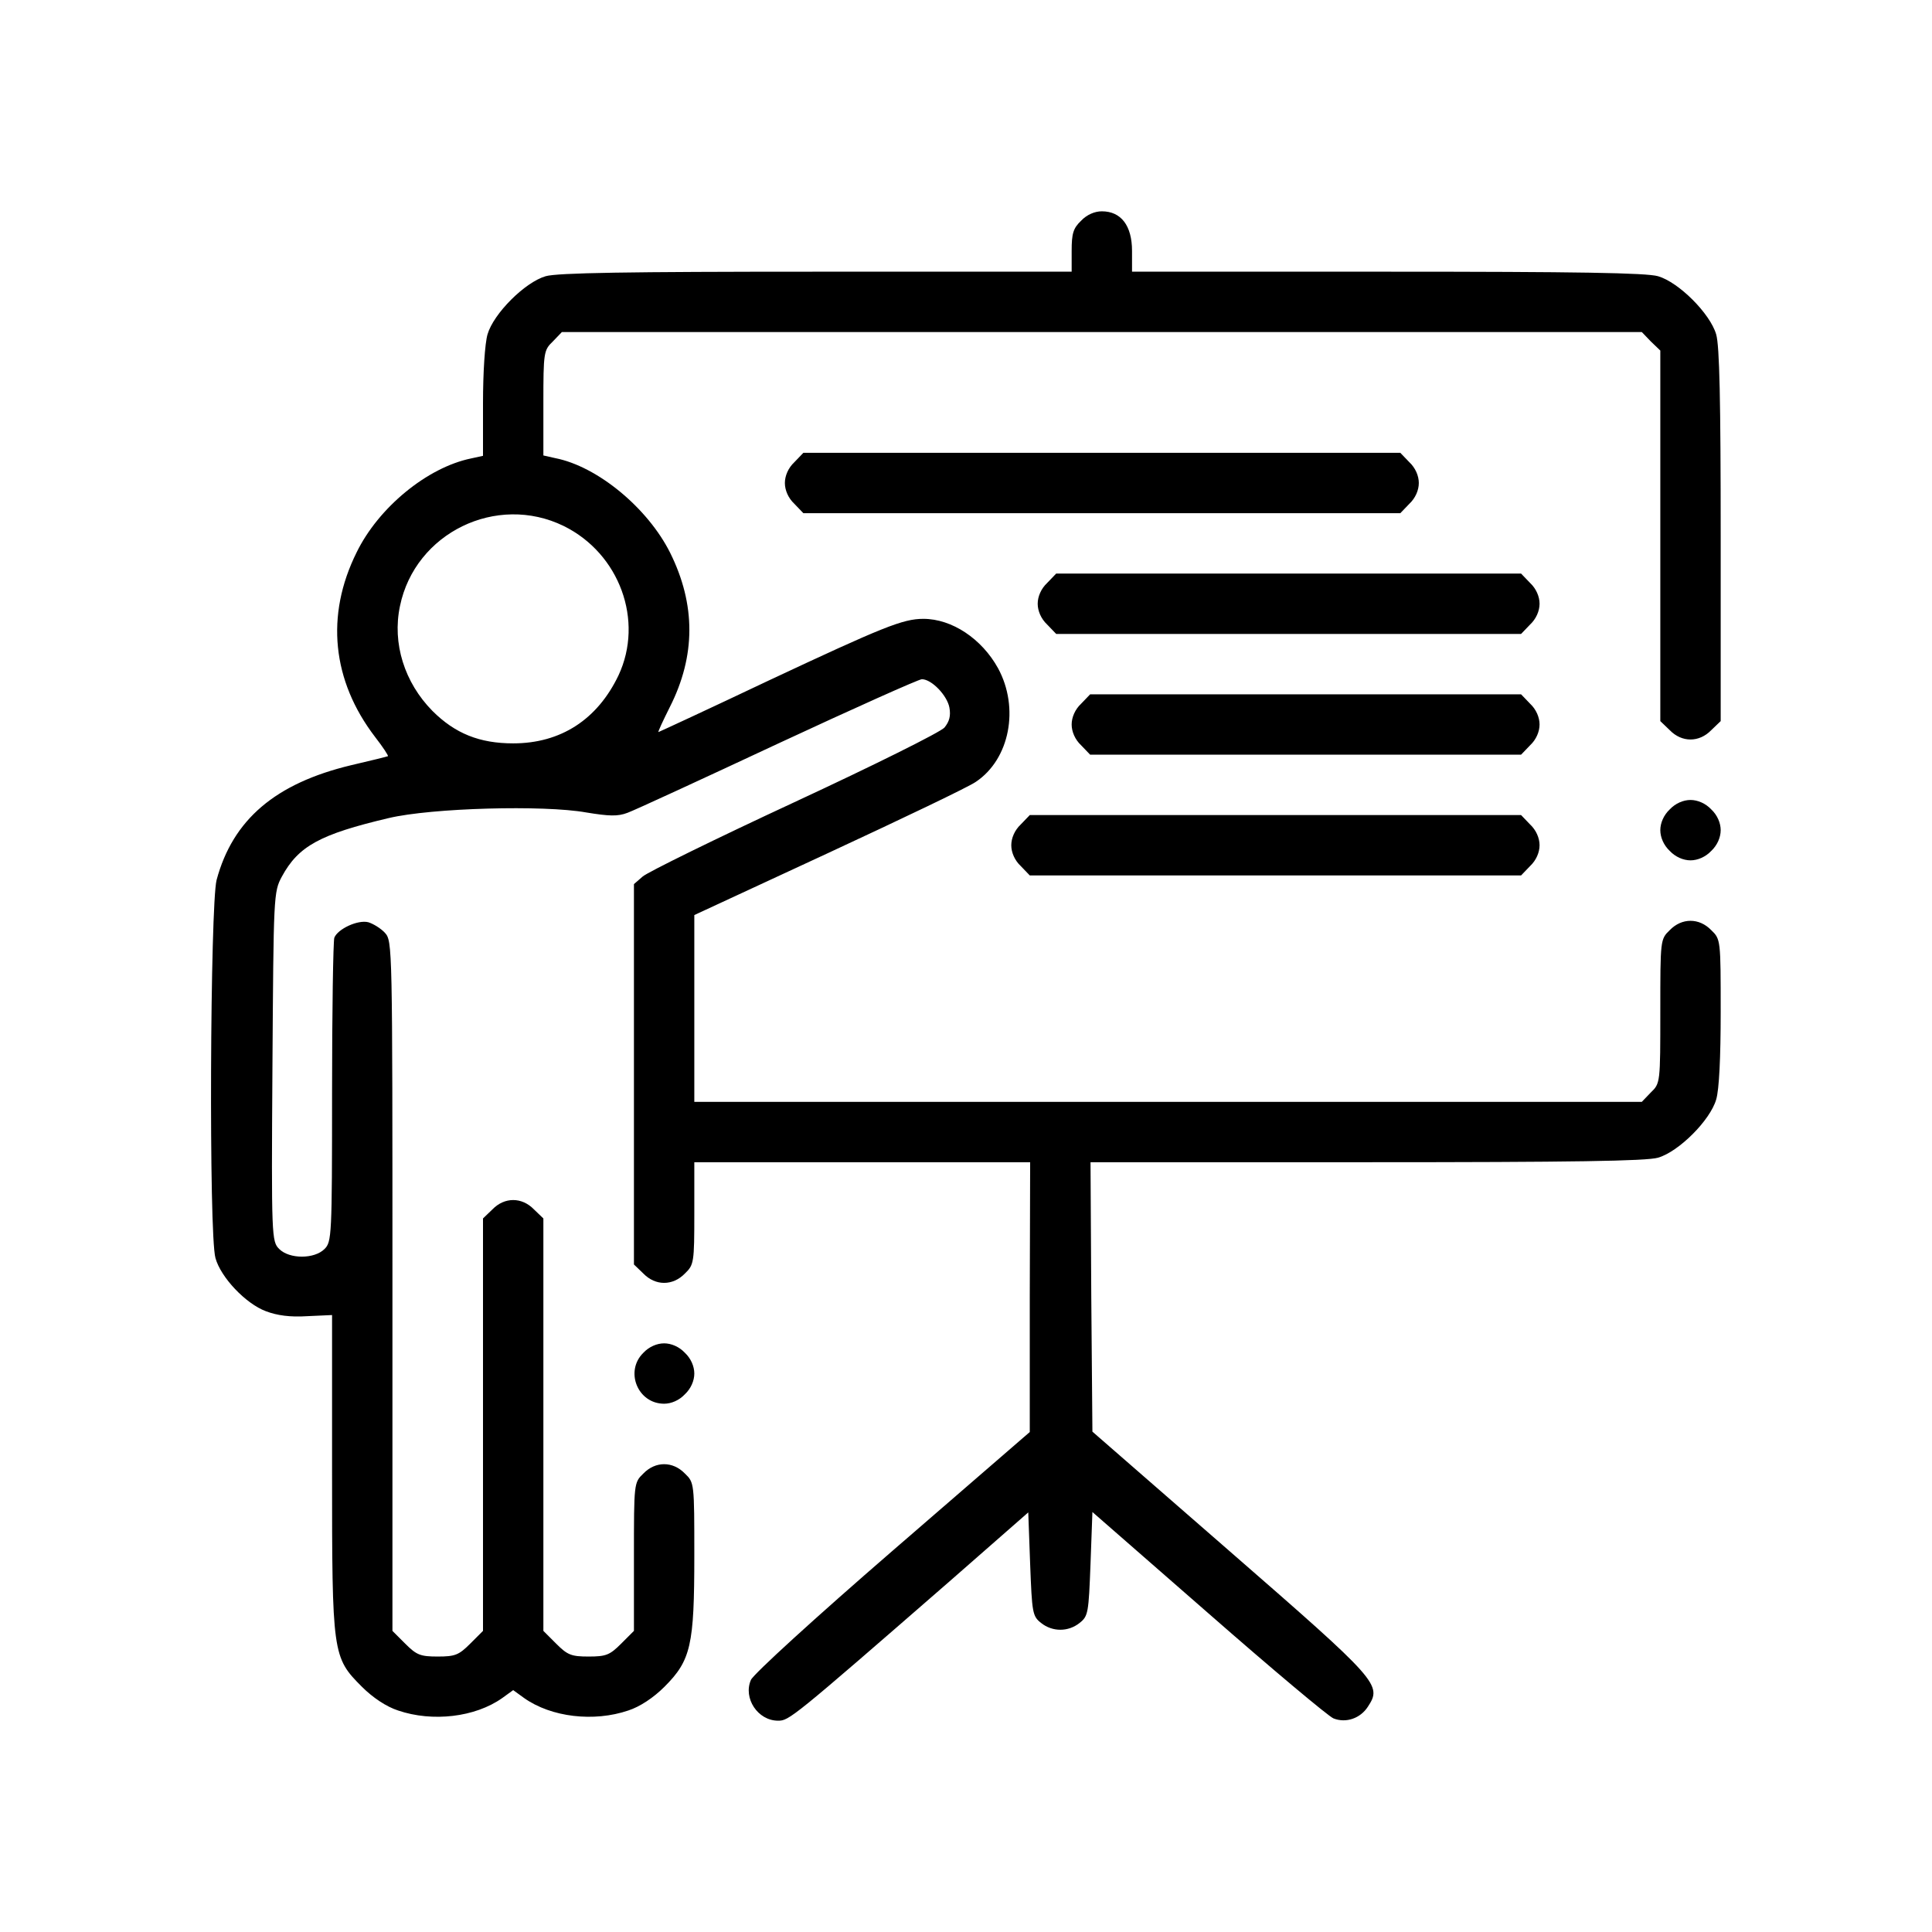
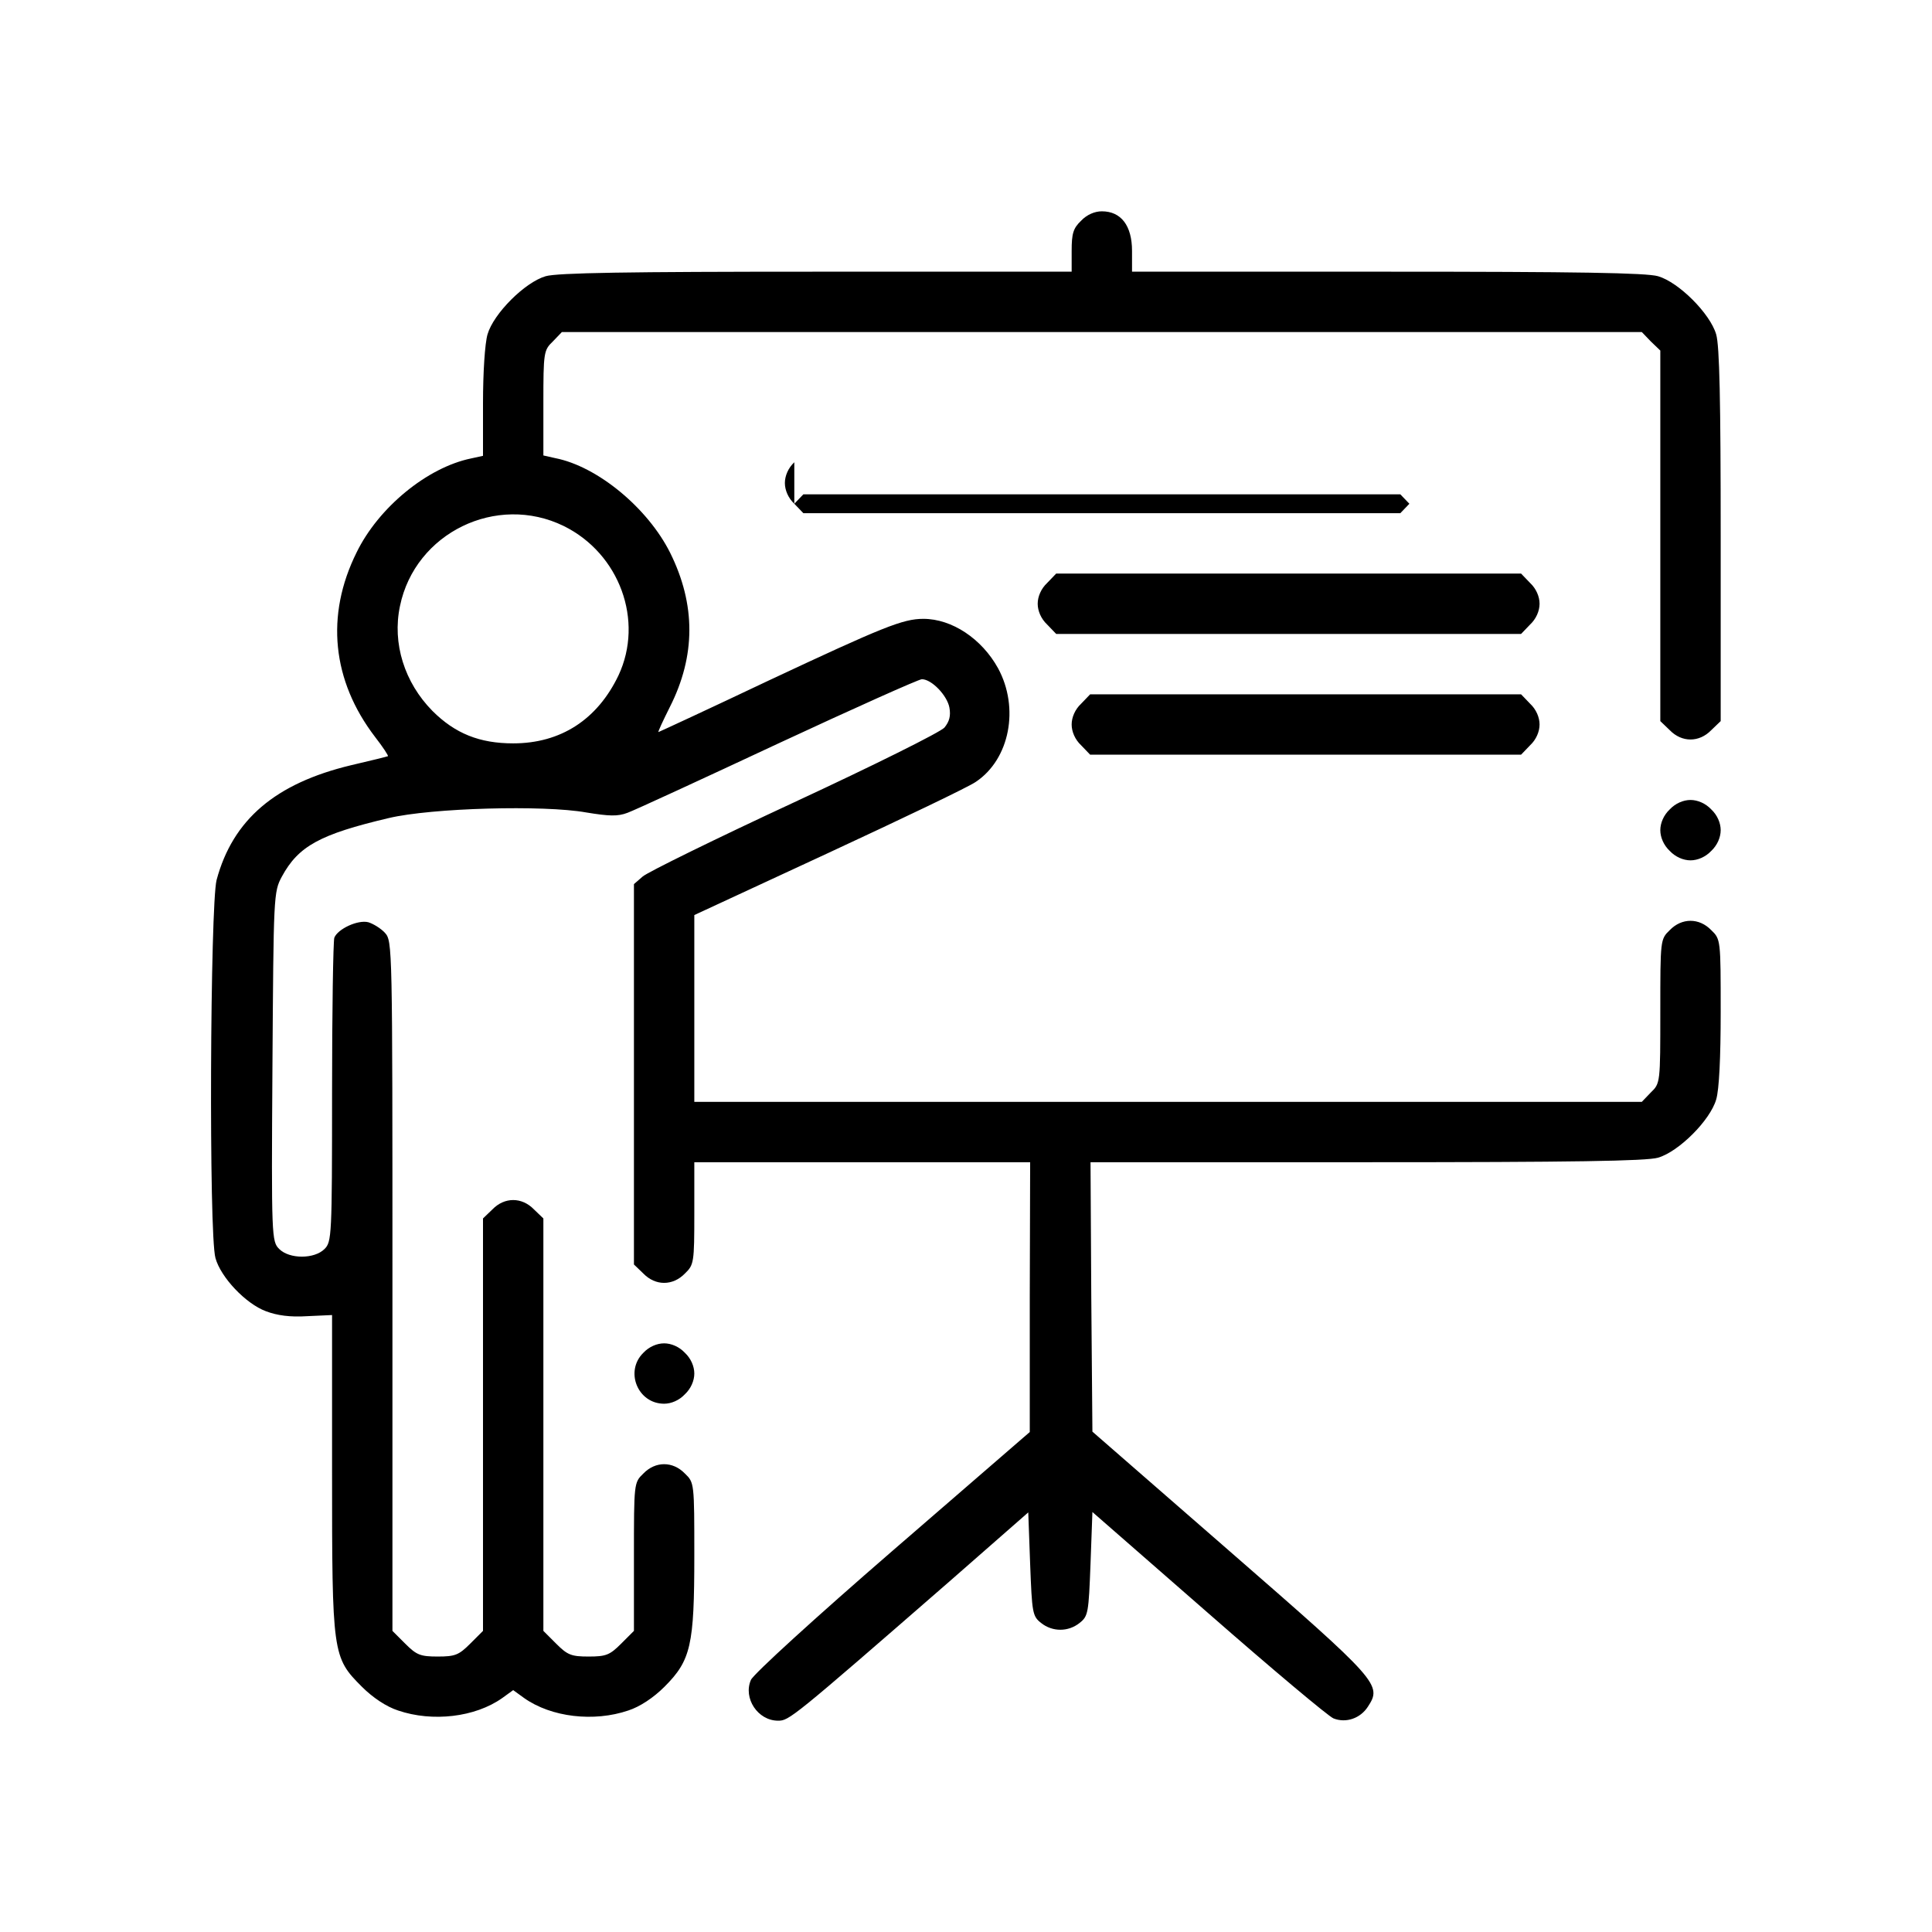
<svg xmlns="http://www.w3.org/2000/svg" version="1.0" width="512pt" height="512pt" viewBox="0 0 512 512" preserveAspectRatio="xMidYMid meet">
  <g transform="translate(0,512) scale(0.1,-0.1)" fill="#000000" stroke="none">
    <path d="M2865 4535 c-21 -20 -25 -34 -25 -80 l0 -55 -676 0 c-502 0 -687 -3 -718 -12 -55 -16 -138 -99 -154 -154 -7 -24 -12 -101 -12 -182 l0 -140 -32 -7 c-116 -24 -245 -130 -303 -249 -83 -167 -65 -340 49 -489 21 -27 36 -50 34 -51 -2 -1 -46 -12 -98 -24 -200 -48 -313 -144 -356 -304 -17 -67 -21 -939 -3 -1002 14 -51 80 -121 134 -141 29 -11 64 -16 109 -13 l66 3 0 -416 c0 -483 1 -491 79 -569 29 -29 65 -53 96 -63 91 -31 204 -18 276 33 l29 21 29 -21 c72 -51 185 -64 276 -33 31 10 67 34 96 63 70 70 79 110 79 347 0 193 0 194 -25 218 -32 33 -78 33 -110 0 -25 -24 -25 -25 -25 -221 l0 -196 -34 -34 c-30 -30 -40 -34 -86 -34 -46 0 -56 4 -86 34 l-34 34 0 546 0 547 -25 24 c-32 33 -78 33 -110 0 l-25 -24 0 -547 0 -546 -34 -34 c-30 -30 -40 -34 -86 -34 -46 0 -56 4 -86 34 l-34 34 0 914 c0 905 0 914 -20 936 -11 12 -31 24 -44 28 -28 7 -81 -18 -90 -41 -3 -9 -6 -194 -6 -411 0 -381 -1 -395 -20 -414 -27 -27 -93 -27 -120 0 -20 20 -21 29 -18 483 3 455 3 463 25 504 44 81 101 112 283 155 114 27 411 35 523 15 61 -10 84 -11 110 -1 17 6 197 89 398 183 202 94 374 171 382 171 26 0 67 -43 73 -75 4 -22 0 -37 -13 -53 -10 -12 -189 -101 -398 -198 -209 -97 -390 -186 -402 -197 l-23 -20 0 -504 0 -504 25 -24 c32 -33 78 -33 110 0 24 23 25 29 25 160 l0 135 445 0 445 0 -1 -357 0 -358 -364 -315 c-201 -174 -369 -327 -375 -342 -21 -48 18 -108 72 -108 29 0 36 5 453 368 l210 184 5 -137 c5 -129 6 -138 29 -156 30 -24 72 -24 102 0 23 18 24 27 29 157 l5 137 308 -269 c169 -148 318 -273 331 -278 33 -13 71 0 91 31 38 58 30 67 -365 411 l-365 318 -3 357 -2 357 731 0 c545 0 742 3 773 12 55 16 138 99 154 154 8 26 12 112 12 233 0 190 0 192 -25 216 -32 33 -78 33 -110 0 -25 -24 -25 -26 -25 -215 0 -189 0 -191 -25 -215 l-24 -25 -1256 0 -1255 0 0 248 0 247 356 165 c196 91 372 175 390 188 90 60 116 196 59 301 -43 78 -122 131 -198 131 -54 0 -106 -21 -411 -164 -158 -75 -290 -136 -291 -136 -2 0 12 30 30 66 69 136 69 272 1 409 -59 118 -192 229 -305 251 l-31 7 0 139 c0 134 1 140 25 163 l24 25 1431 0 1431 0 24 -25 25 -24 0 -491 0 -491 25 -24 c32 -33 78 -33 110 0 l25 24 0 492 c0 357 -3 503 -12 533 -16 55 -99 138 -154 154 -31 9 -216 12 -718 12 l-676 0 0 55 c0 67 -29 105 -80 105 -19 0 -40 -9 -55 -25z m-1371 -809 c148 -73 213 -251 145 -396 -56 -117 -153 -180 -279 -180 -89 0 -154 26 -214 86 -74 75 -107 179 -86 278 40 194 256 299 434 212z" />
-     <path d="M2105 3895 c-16 -15 -25 -36 -25 -55 0 -19 9 -40 25 -55 l24 -25 791 0 791 0 24 25 c16 15 25 36 25 55 0 19 -9 40 -25 55 l-24 25 -791 0 -791 0 -24 -25z" />
+     <path d="M2105 3895 c-16 -15 -25 -36 -25 -55 0 -19 9 -40 25 -55 l24 -25 791 0 791 0 24 25 l-24 25 -791 0 -791 0 -24 -25z" />
    <path d="M2775 3575 c-16 -15 -25 -36 -25 -55 0 -19 9 -40 25 -55 l24 -25 616 0 616 0 24 25 c16 15 25 36 25 55 0 19 -9 40 -25 55 l-24 25 -616 0 -616 0 -24 -25z" />
    <path d="M2865 3255 c-16 -15 -25 -36 -25 -55 0 -19 9 -40 25 -55 l24 -25 571 0 571 0 24 25 c16 15 25 36 25 55 0 19 -9 40 -25 55 l-24 25 -571 0 -571 0 -24 -25z" />
    <path d="M4425 2975 c-16 -15 -25 -36 -25 -55 0 -19 9 -40 25 -55 15 -16 36 -25 55 -25 19 0 40 9 55 25 16 15 25 36 25 55 0 19 -9 40 -25 55 -15 16 -36 25 -55 25 -19 0 -40 -9 -55 -25z" />
-     <path d="M2705 2935 c-16 -15 -25 -36 -25 -55 0 -19 9 -40 25 -55 l24 -25 651 0 651 0 24 25 c16 15 25 36 25 55 0 19 -9 40 -25 55 l-24 25 -651 0 -651 0 -24 -25z" />
    <path d="M1705 1535 c-50 -49 -15 -135 55 -135 19 0 40 9 55 25 16 15 25 36 25 55 0 19 -9 40 -25 55 -15 16 -36 25 -55 25 -19 0 -40 -9 -55 -25z" />
  </g>
</svg>